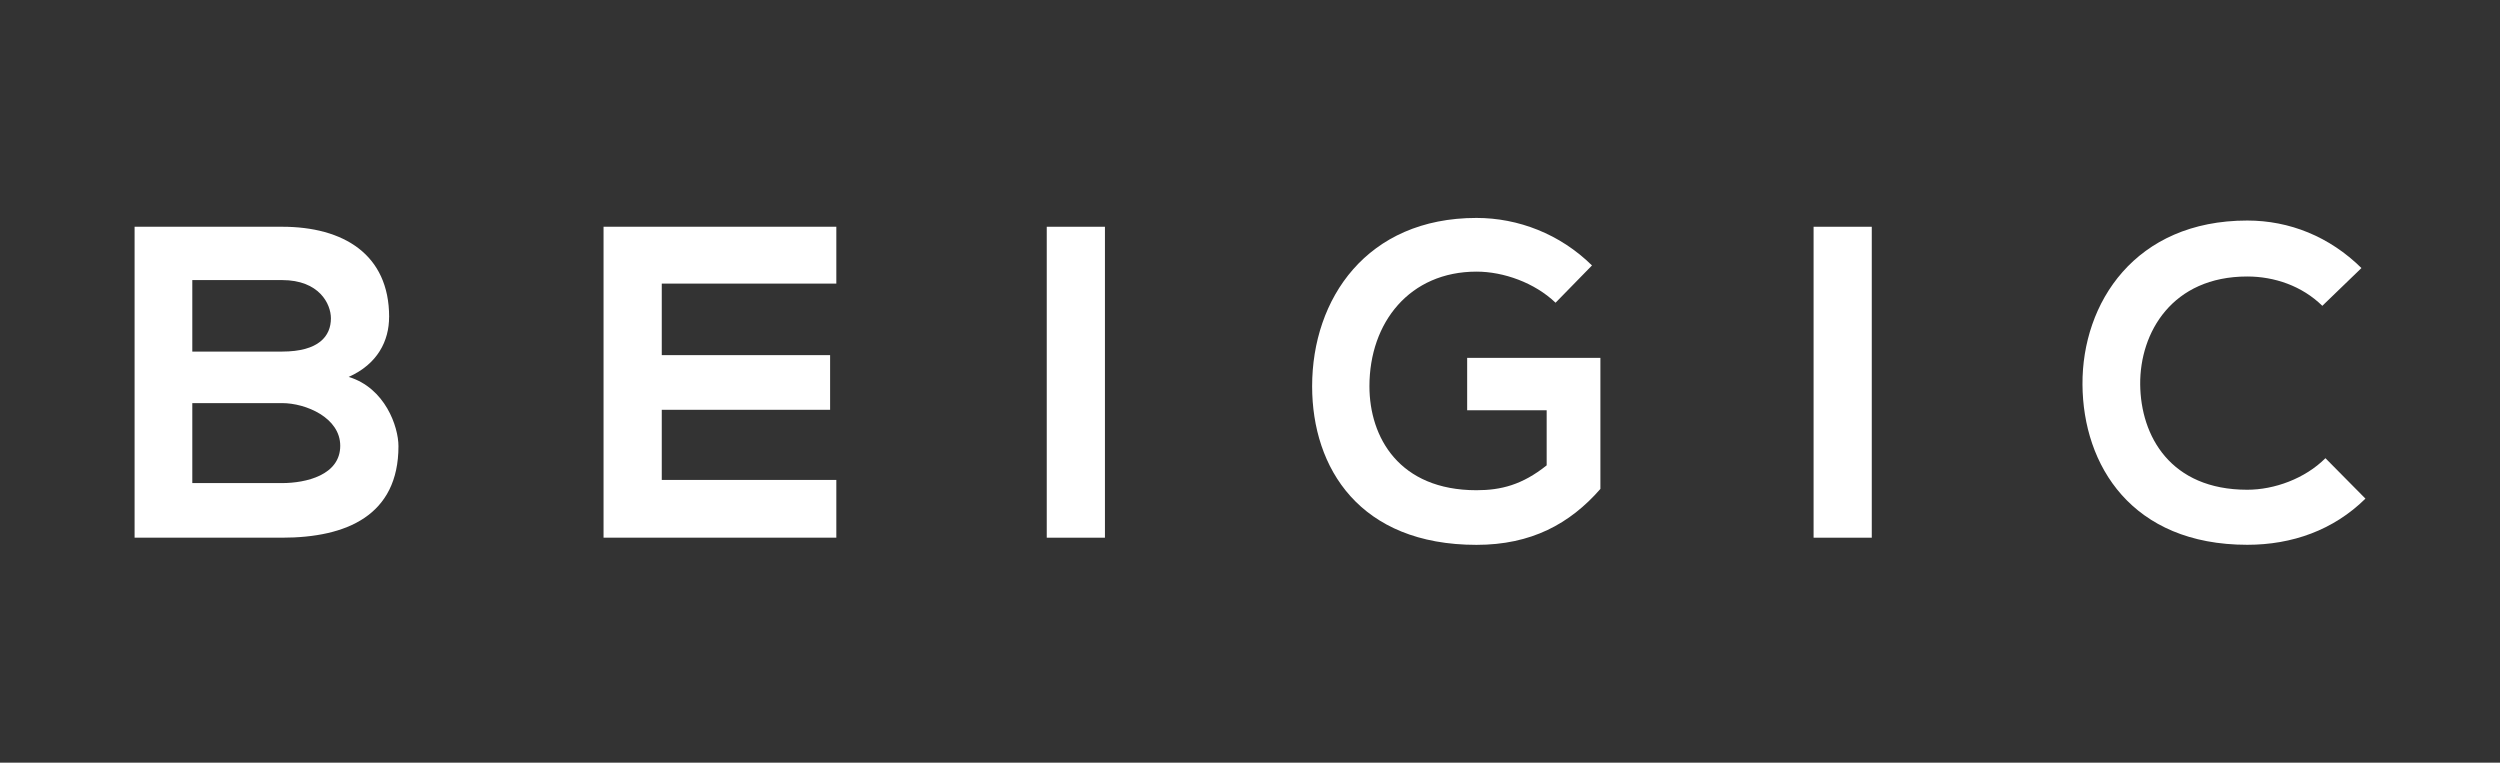
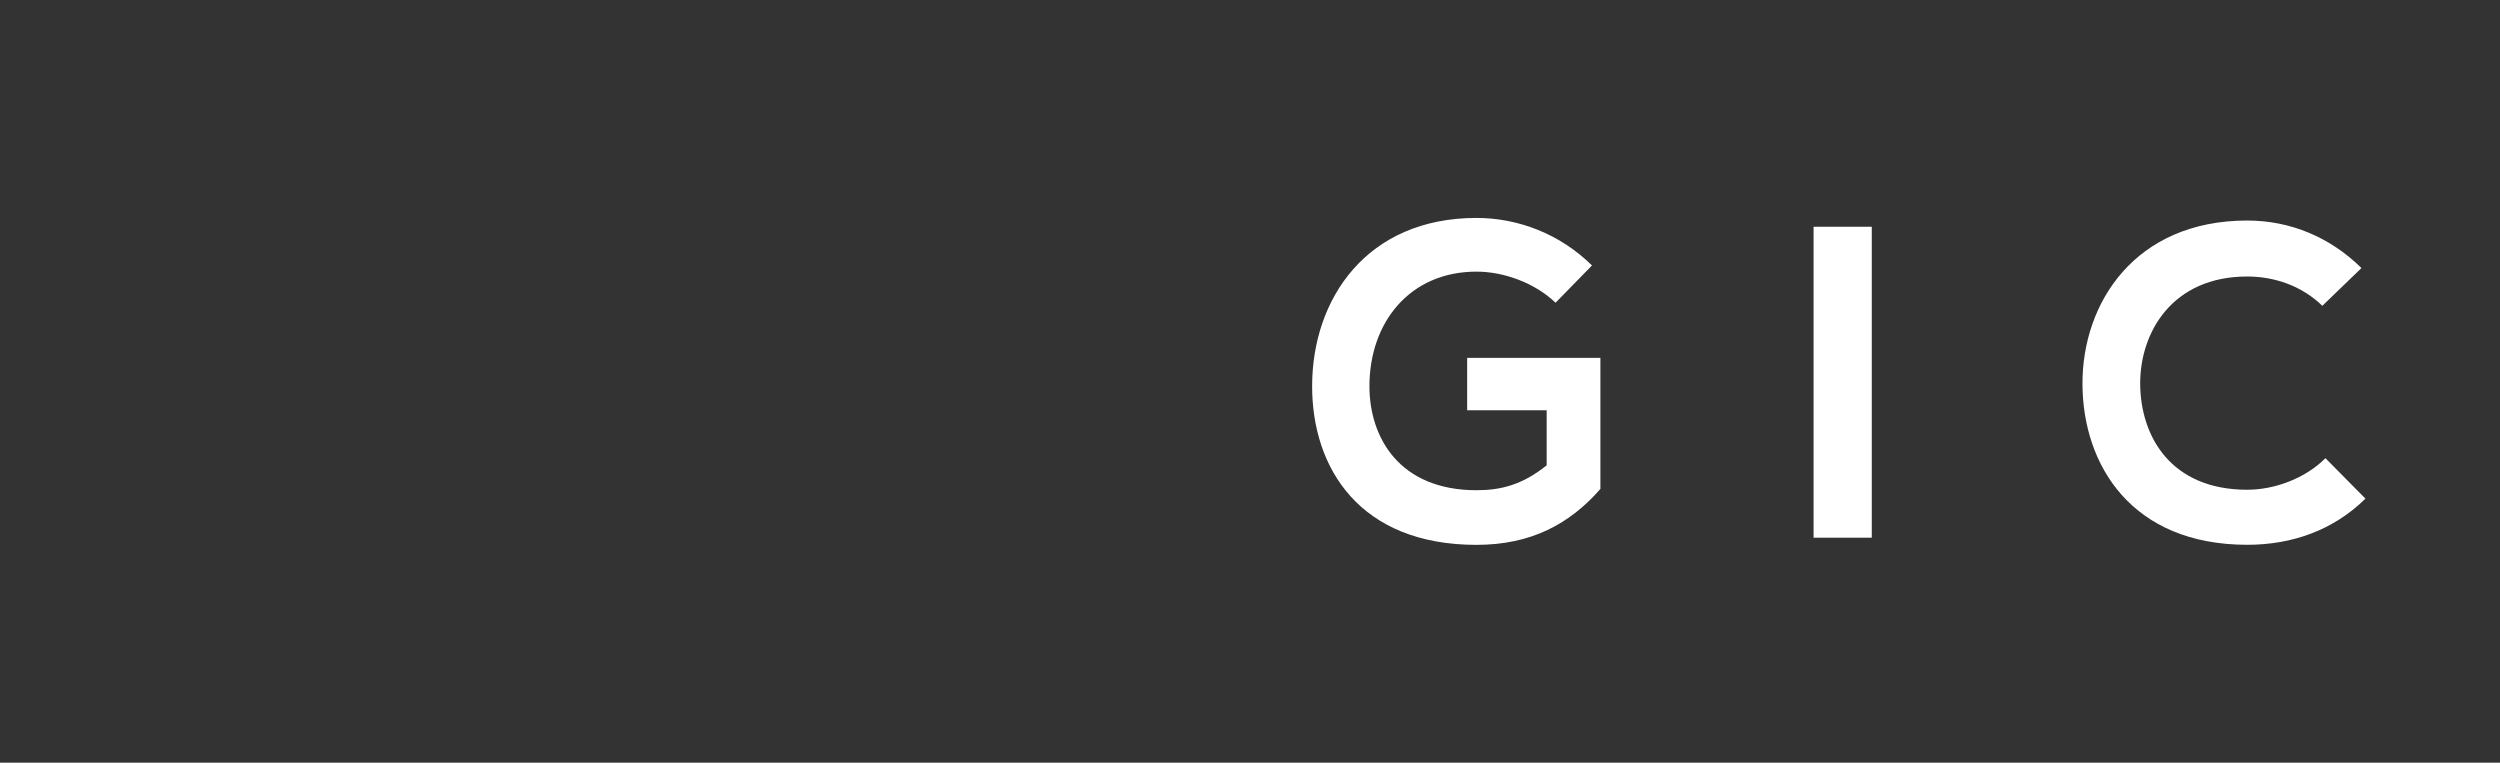
<svg xmlns="http://www.w3.org/2000/svg" id="Layer_2" data-name="Layer 2" viewBox="0 0 796.13 242.88">
  <rect x="0" y="0" width="796.13" height="242.88" fill="#333333" stroke="none" />
  <defs>
    <style>
      .cls-1 {
        fill: none;
      }

      .cls-2 {
        fill: #fff;
      }
    </style>
  </defs>
  <g id="_레이어_1" data-name="레이어 1">
    <g>
-       <path class="cls-2" d="M123.91,100.93c0,7.64-3.68,15-12.87,19.1,11.6,3.52,15.85,15.83,15.85,22.06,0,22.06-16.55,29.14-37.06,29.14-15.71,0-31.26,0-46.97,0v-99.02c15.56,0,31.26,0,46.97,0,19.52,0,34.09,8.77,34.09,28.72ZM61.24,111.96h28.58c11.74,0,15.56-4.95,15.56-10.6,0-4.53-3.68-12.17-15.56-12.17h-28.58s0,22.78,0,22.78ZM61.24,153.84h28.58c7.63,0,18.53-2.54,18.53-11.88,0-8.92-10.9-13.59-18.53-13.59h-28.58s0,25.46,0,25.46Z" />
-       <path class="cls-2" d="M266.33,171.23h-74.13c0-32.96,0-66.06,0-99.02h74.13v18.11h-55.59s0,22.77,0,22.77h53.61v17.41h-53.61s0,22.34,0,22.34h55.59v18.39Z" />
-       <path class="cls-2" d="M333.34,171.23v-99.02h18.53v99.02h-18.53Z" />
      <path class="cls-2" d="M495.37,96.4c-6.65-6.36-16.55-9.9-25.17-9.9-21.23,0-34.1,16.13-34.1,36.5,0,16.28,9.48,33.11,34.1,33.11,7.78,0,14.57-1.7,22.34-7.92v-17.54s-25.32,0-25.32,0v-16.69h42.43v41.74c-9.75,11.16-22.06,17.81-39.46,17.81-37.21,0-52.34-24.47-52.34-50.5,0-27.86,17.39-53.61,52.34-53.61,13.29,0,26.6,5.1,36.78,15.13l-11.61,11.88Z" />
      <path class="cls-2" d="M577.54,171.23v-99.02h18.53v99.02h-18.53Z" />
      <path class="cls-2" d="M753.28,158.79c-10.18,10.04-23.34,14.7-37.63,14.7-36.78,0-52.34-25.32-52.48-51.07-.15-25.88,16.69-52.19,52.48-52.19,13.44,0,26.18,5.1,36.36,15.13l-12.46,12.03c-6.5-6.36-15.27-9.34-23.91-9.34-23.9,0-34.24,17.83-34.09,34.37.15,16.41,9.62,33.54,34.09,33.54,8.64,0,18.39-3.54,24.9-10.05l12.73,12.87Z" />
    </g>
    <rect class="cls-1" width="796.13" height="242.88" />
  </g>
</svg>